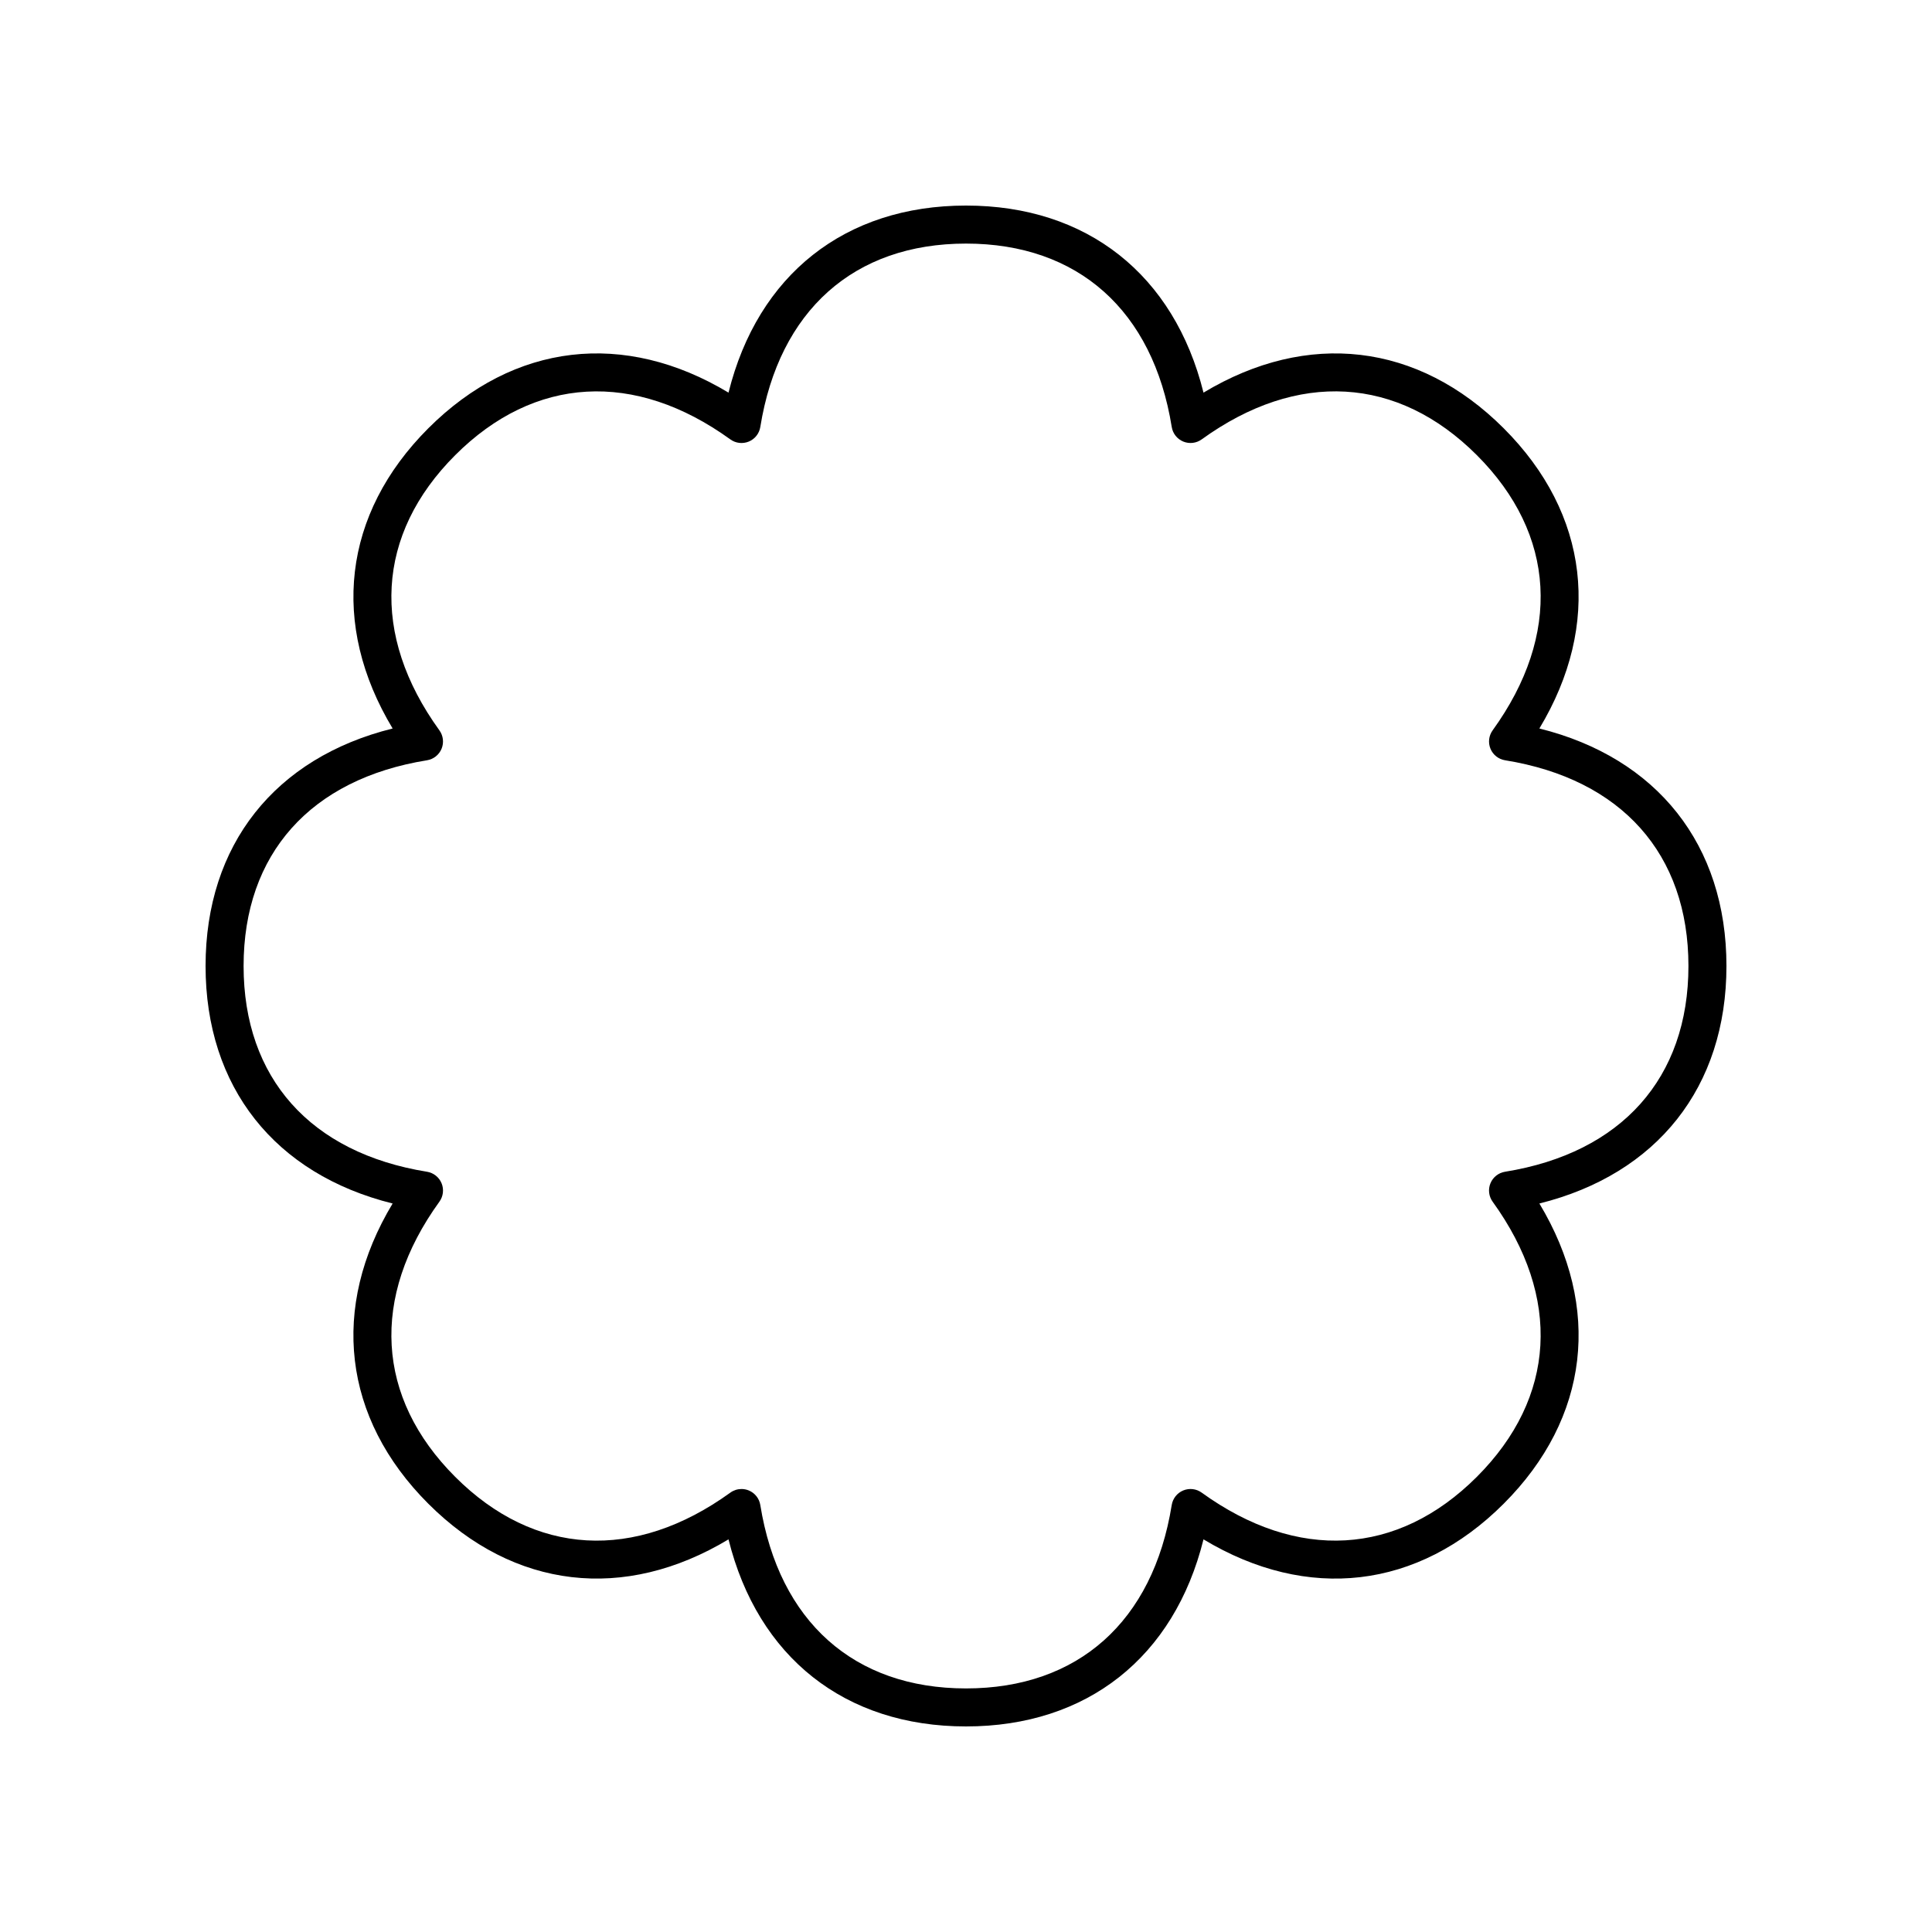
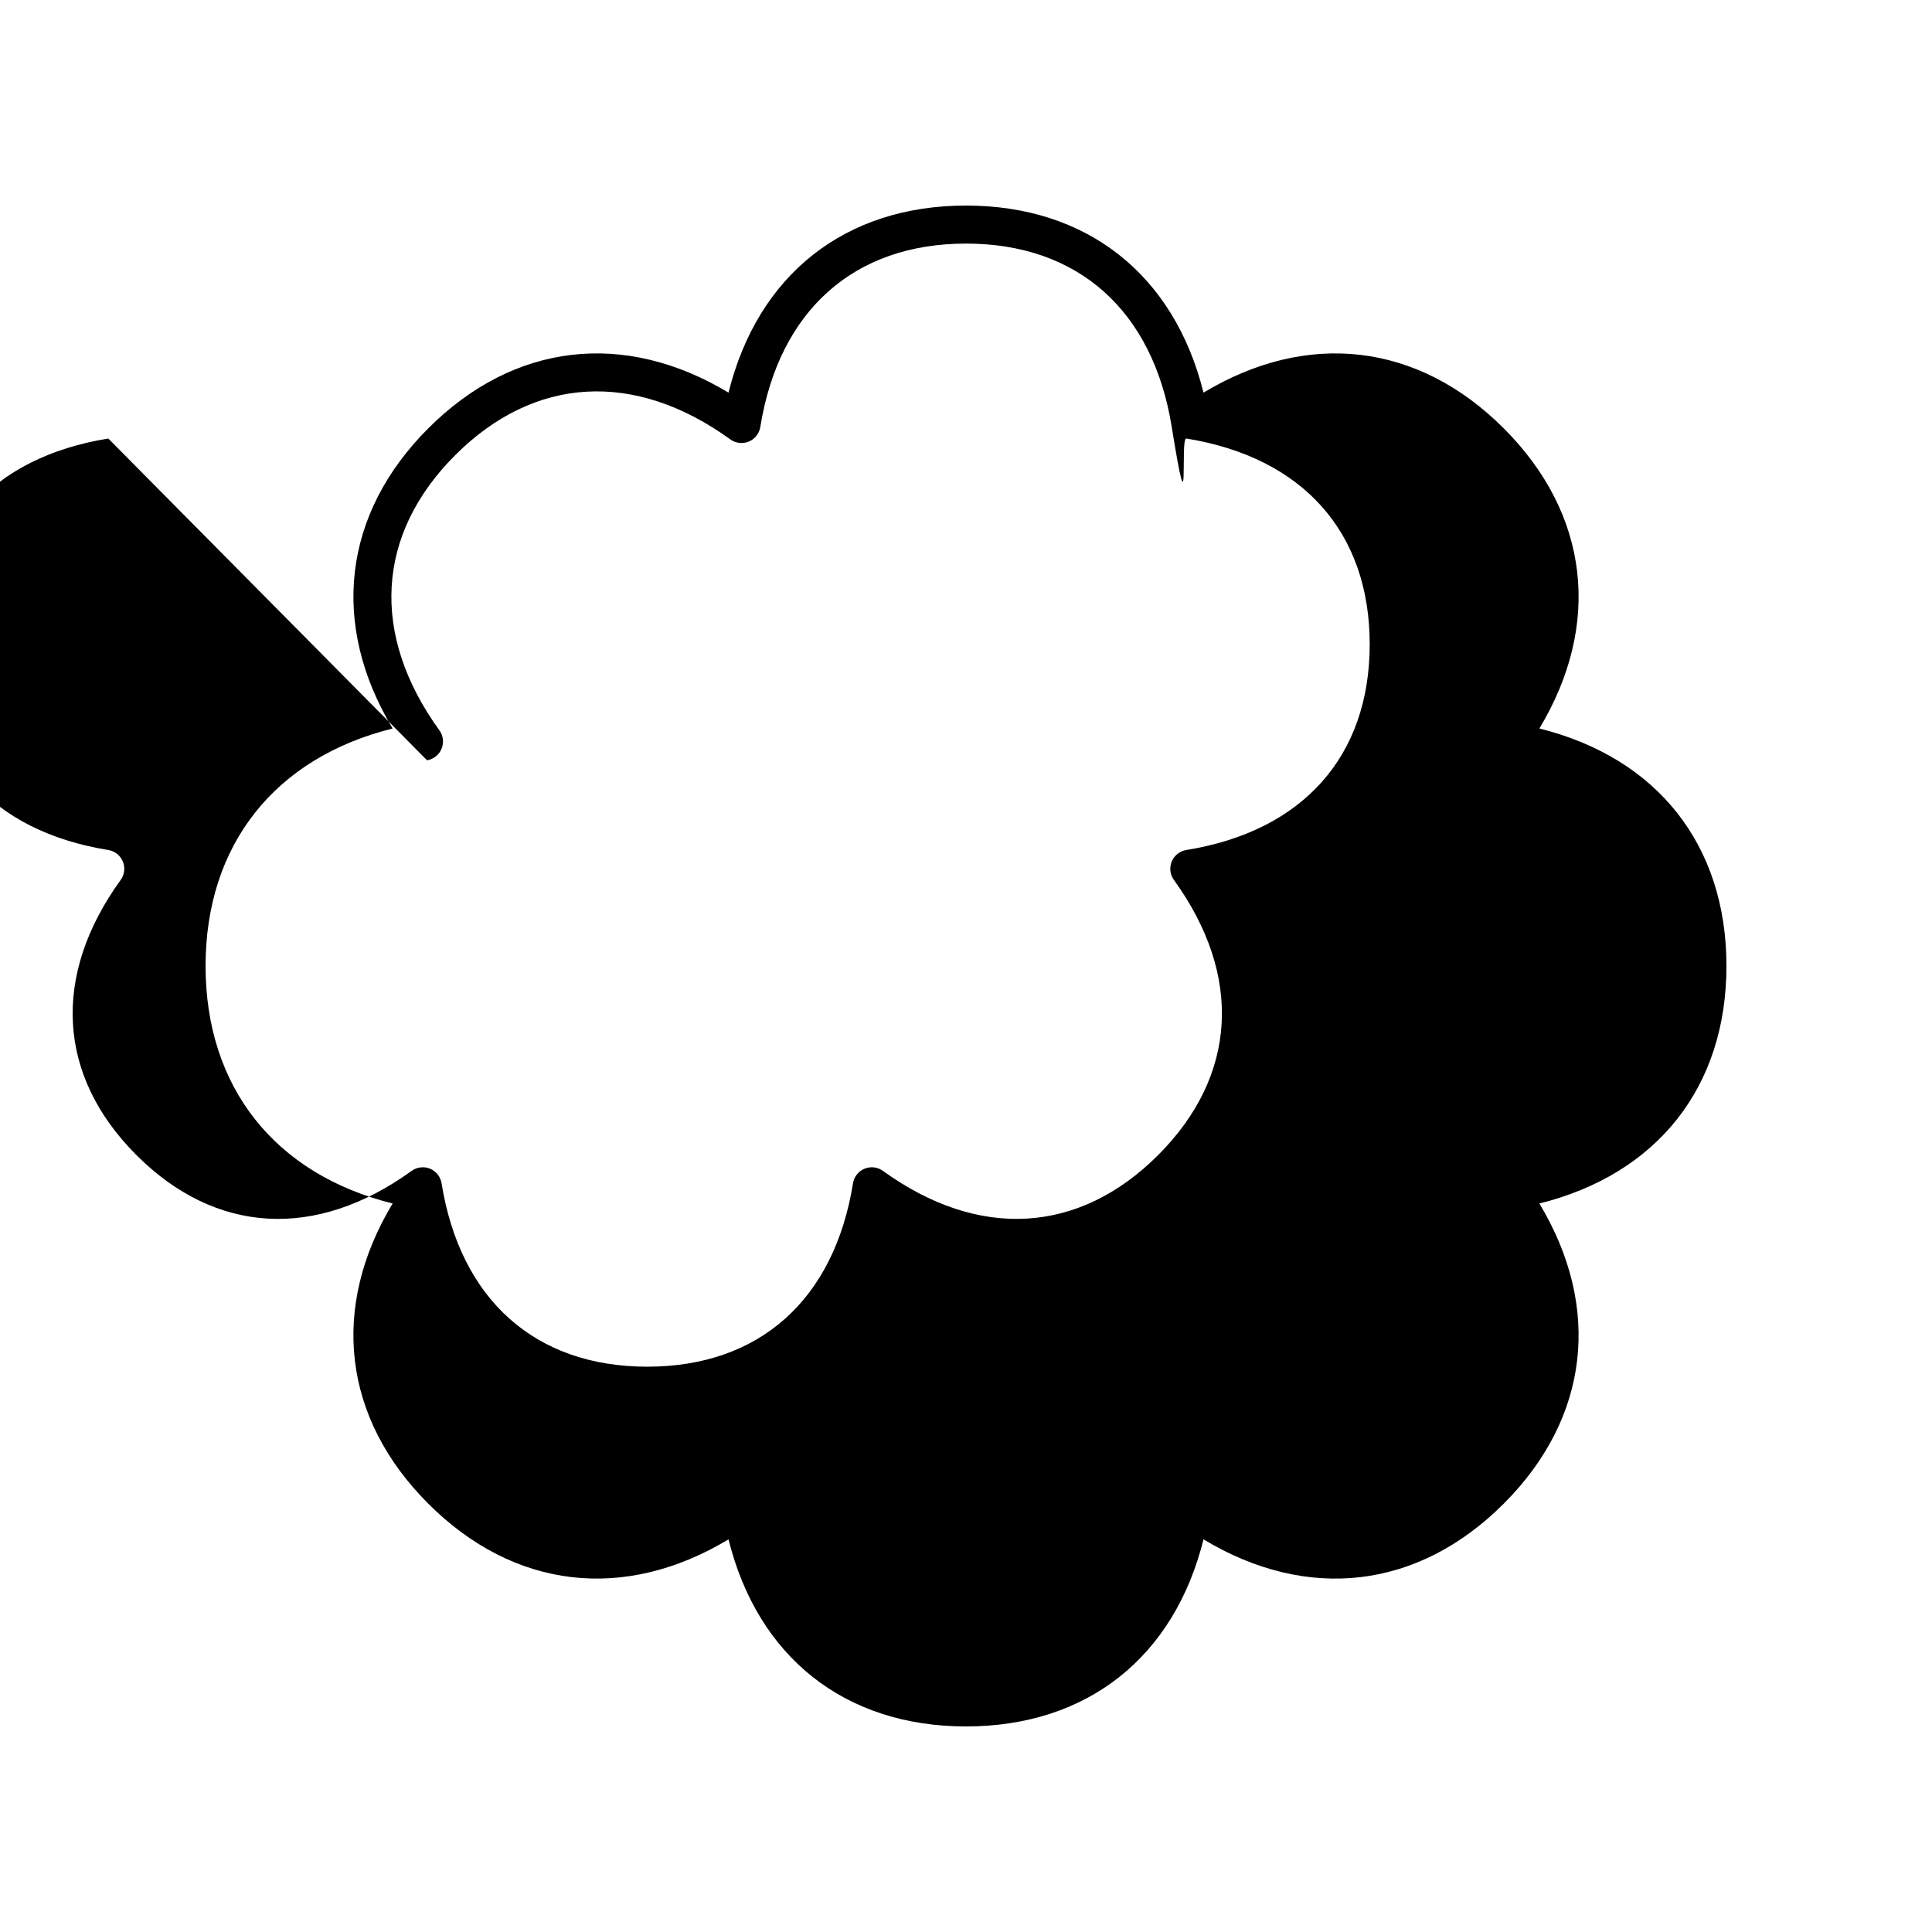
<svg xmlns="http://www.w3.org/2000/svg" fill="#000000" width="800px" height="800px" version="1.1" viewBox="144 144 512 512">
-   <path d="m248.05 462.94c-16.574 27.547-13.258 56.852 9.453 79.555 22.707 22.699 52.008 26.031 79.559 9.453 7.762 31.203 30.828 49.574 62.941 49.574s55.18-18.371 62.938-49.574c27.551 16.582 56.852 13.258 79.559-9.453 22.707-22.707 26.027-52.008 9.453-79.555 31.199-7.766 49.574-30.836 49.574-62.941 0-32.109-18.375-55.18-49.574-62.941 16.574-27.547 13.258-56.852-9.453-79.555-22.707-22.699-52.008-26.031-79.559-9.453-7.762-31.203-30.824-49.574-62.938-49.574s-55.18 18.371-62.938 49.574c-27.555-16.574-56.852-13.254-79.559 9.453-22.707 22.707-26.027 52.008-9.453 79.555-31.203 7.762-49.574 30.832-49.574 62.941 0 32.105 18.371 55.176 49.57 62.941zm9.117-117.46c1.723-0.281 3.184-1.434 3.852-3.047 0.668-1.613 0.453-3.465-0.57-4.879-18.328-25.359-16.805-51.941 4.18-72.926 20.98-20.984 47.559-22.504 72.93-4.176 1.414 1.023 3.254 1.234 4.879 0.57 1.613-0.668 2.766-2.125 3.047-3.852 4.973-30.898 24.844-48.617 54.52-48.617s49.547 17.719 54.52 48.613c0.277 1.727 1.434 3.184 3.047 3.852 1.617 0.664 3.461 0.453 4.879-0.57 25.363-18.332 51.949-16.812 72.93 4.176 20.984 20.984 22.508 47.566 4.18 72.926-1.023 1.418-1.238 3.266-0.57 4.879s2.129 2.766 3.852 3.047c30.891 4.981 48.609 24.852 48.609 54.527 0 29.672-17.719 49.543-48.613 54.523-1.723 0.281-3.184 1.434-3.852 3.047-0.668 1.613-0.453 3.465 0.57 4.879 18.328 25.359 16.805 51.941-4.18 72.926-20.984 20.98-47.57 22.5-72.93 4.176-1.418-1.023-3.262-1.238-4.879-0.57-1.613 0.668-2.766 2.125-3.047 3.852-4.969 30.898-24.844 48.613-54.516 48.613-29.676 0-49.547-17.719-54.52-48.613-0.277-1.727-1.434-3.184-3.047-3.852-0.621-0.254-1.277-0.383-1.93-0.383-1.043 0-2.078 0.324-2.949 0.953-25.371 18.328-51.953 16.809-72.93-4.176-20.984-20.984-22.508-47.566-4.18-72.926 1.023-1.418 1.238-3.266 0.57-4.879-0.668-1.613-2.129-2.766-3.852-3.047-30.895-4.981-48.613-24.852-48.613-54.523 0-29.676 17.719-49.547 48.613-54.523z" />
+   <path d="m248.05 462.94c-16.574 27.547-13.258 56.852 9.453 79.555 22.707 22.699 52.008 26.031 79.559 9.453 7.762 31.203 30.828 49.574 62.941 49.574s55.18-18.371 62.938-49.574c27.551 16.582 56.852 13.258 79.559-9.453 22.707-22.707 26.027-52.008 9.453-79.555 31.199-7.766 49.574-30.836 49.574-62.941 0-32.109-18.375-55.18-49.574-62.941 16.574-27.547 13.258-56.852-9.453-79.555-22.707-22.699-52.008-26.031-79.559-9.453-7.762-31.203-30.824-49.574-62.938-49.574s-55.18 18.371-62.938 49.574c-27.555-16.574-56.852-13.254-79.559 9.453-22.707 22.707-26.027 52.008-9.453 79.555-31.203 7.762-49.574 30.832-49.574 62.941 0 32.105 18.371 55.176 49.57 62.941zm9.117-117.46c1.723-0.281 3.184-1.434 3.852-3.047 0.668-1.613 0.453-3.465-0.57-4.879-18.328-25.359-16.805-51.941 4.18-72.926 20.98-20.984 47.559-22.504 72.93-4.176 1.414 1.023 3.254 1.234 4.879 0.57 1.613-0.668 2.766-2.125 3.047-3.852 4.973-30.898 24.844-48.617 54.52-48.617s49.547 17.719 54.52 48.613s2.129 2.766 3.852 3.047c30.891 4.981 48.609 24.852 48.609 54.527 0 29.672-17.719 49.543-48.613 54.523-1.723 0.281-3.184 1.434-3.852 3.047-0.668 1.613-0.453 3.465 0.57 4.879 18.328 25.359 16.805 51.941-4.18 72.926-20.984 20.98-47.57 22.5-72.93 4.176-1.418-1.023-3.262-1.238-4.879-0.57-1.613 0.668-2.766 2.125-3.047 3.852-4.969 30.898-24.844 48.613-54.516 48.613-29.676 0-49.547-17.719-54.52-48.613-0.277-1.727-1.434-3.184-3.047-3.852-0.621-0.254-1.277-0.383-1.93-0.383-1.043 0-2.078 0.324-2.949 0.953-25.371 18.328-51.953 16.809-72.93-4.176-20.984-20.984-22.508-47.566-4.18-72.926 1.023-1.418 1.238-3.266 0.57-4.879-0.668-1.613-2.129-2.766-3.852-3.047-30.895-4.981-48.613-24.852-48.613-54.523 0-29.676 17.719-49.547 48.613-54.523z" />
</svg>